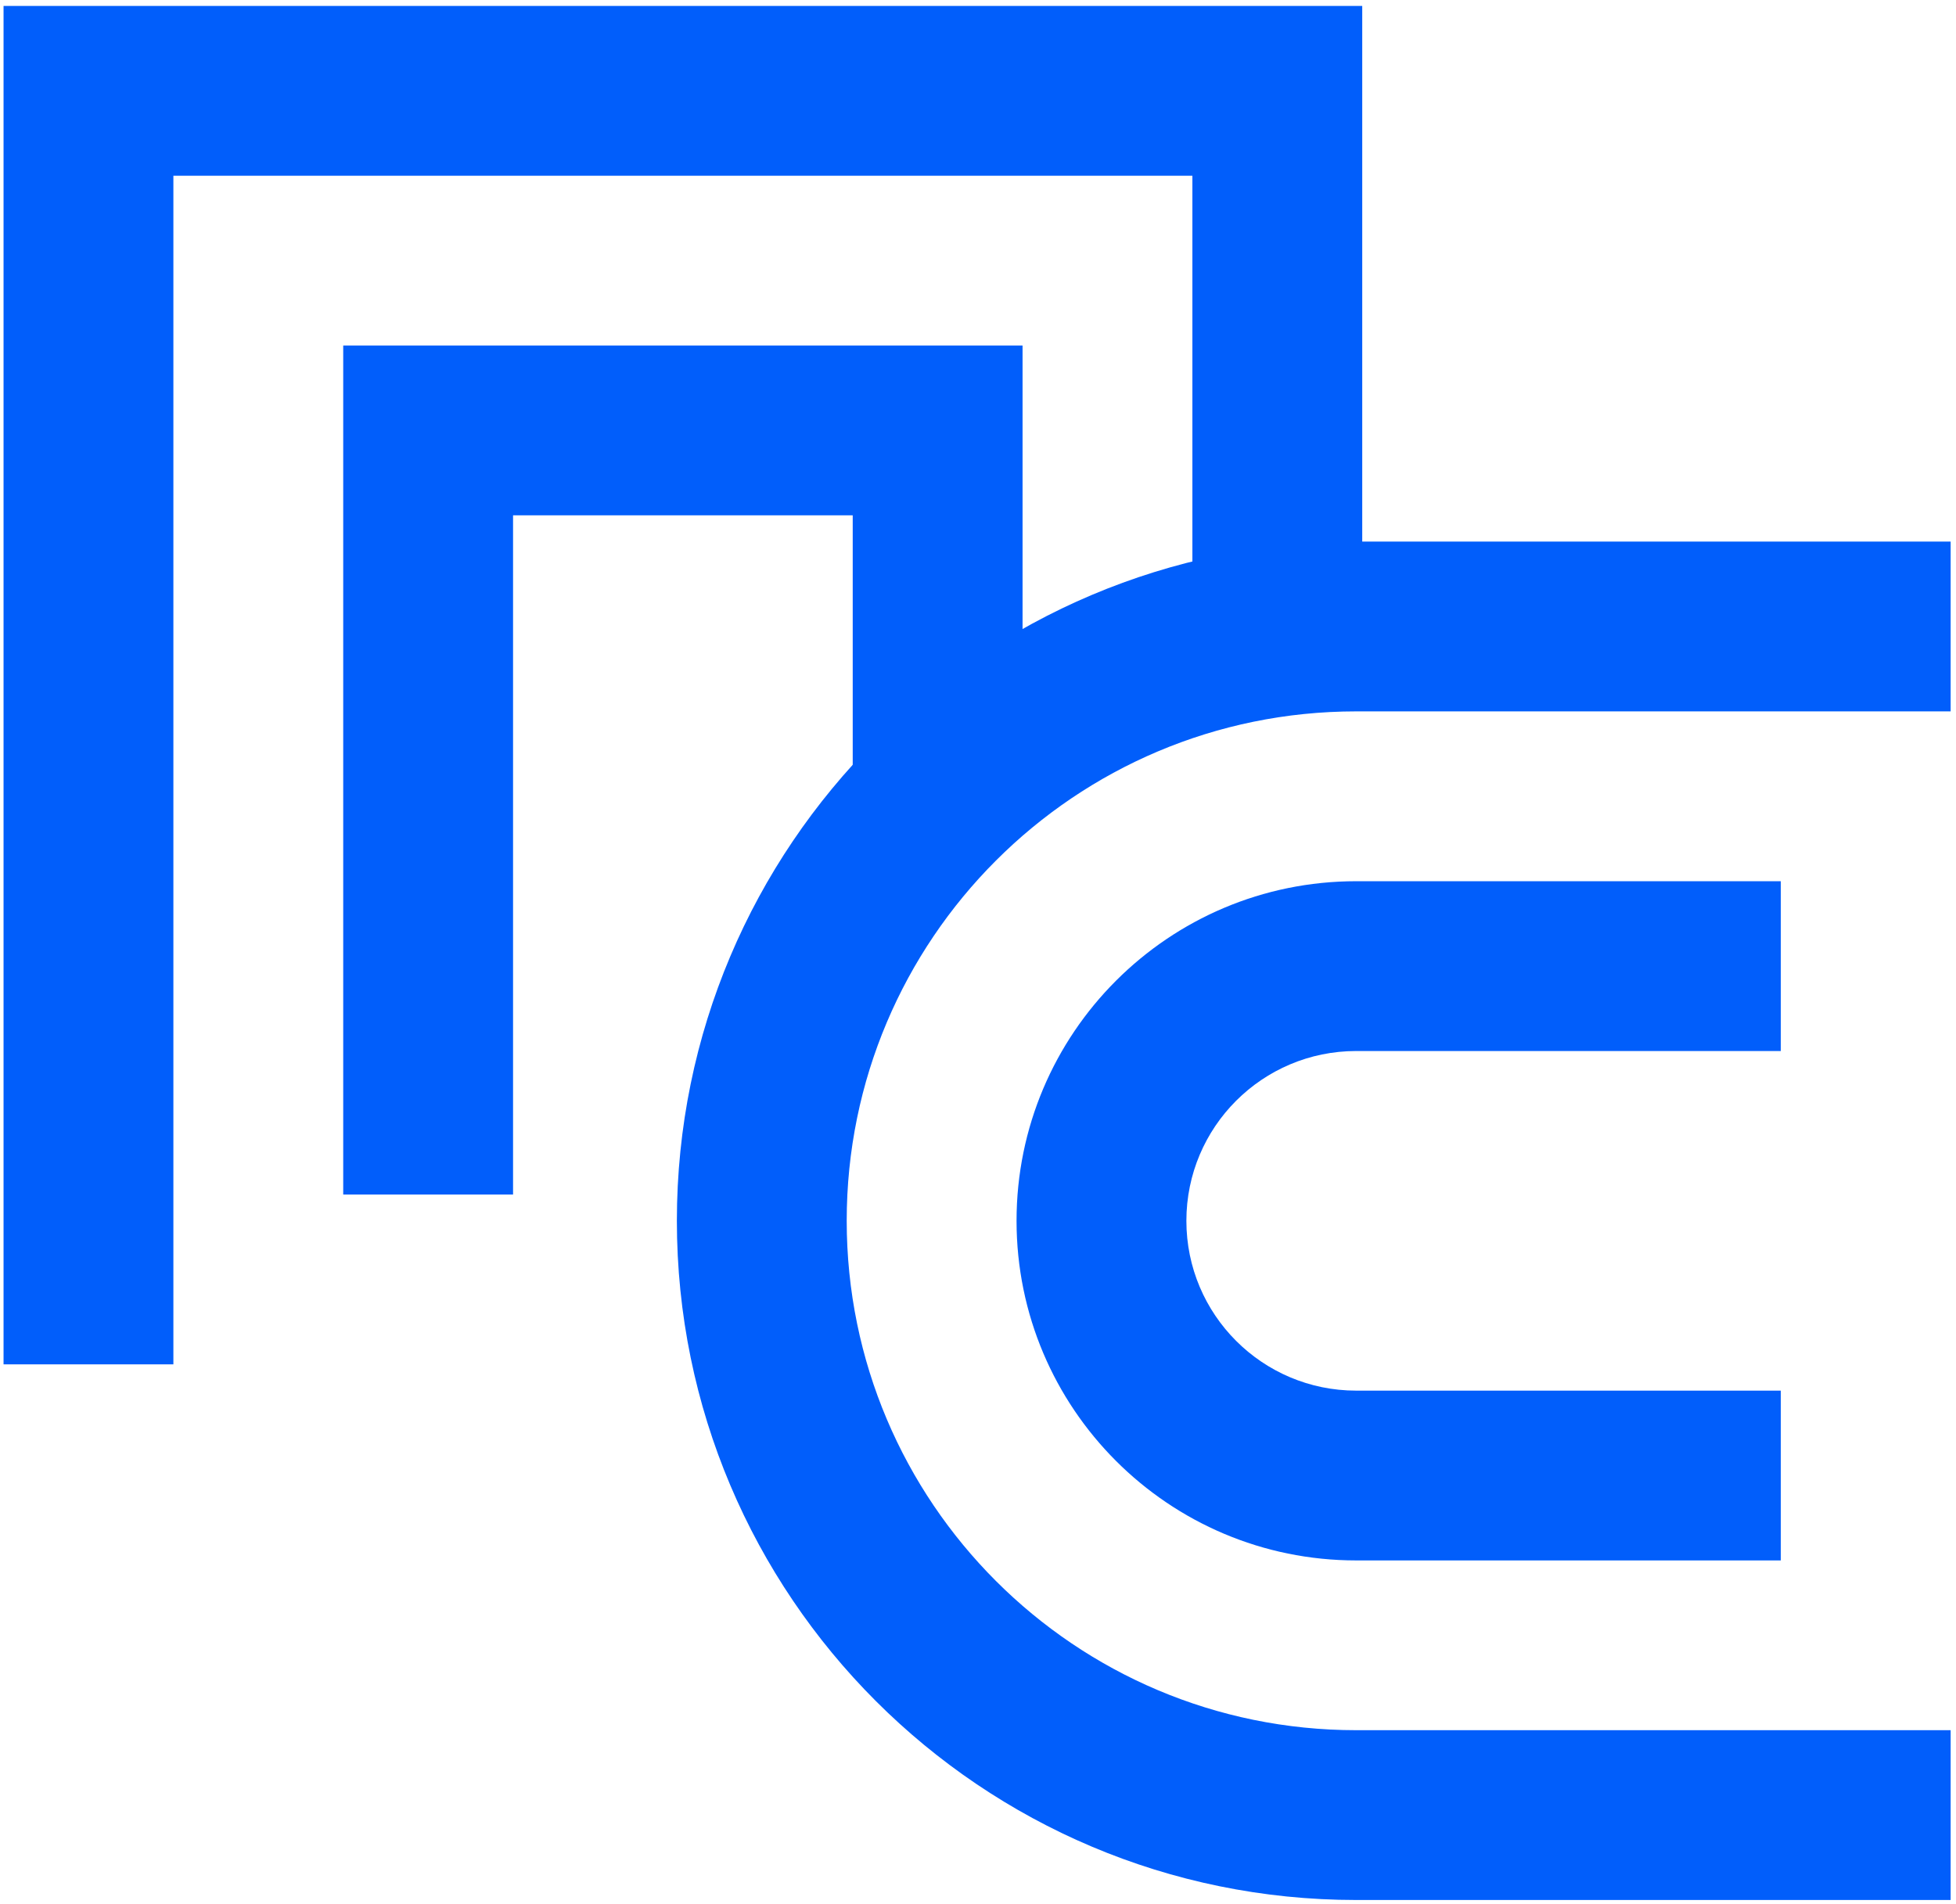
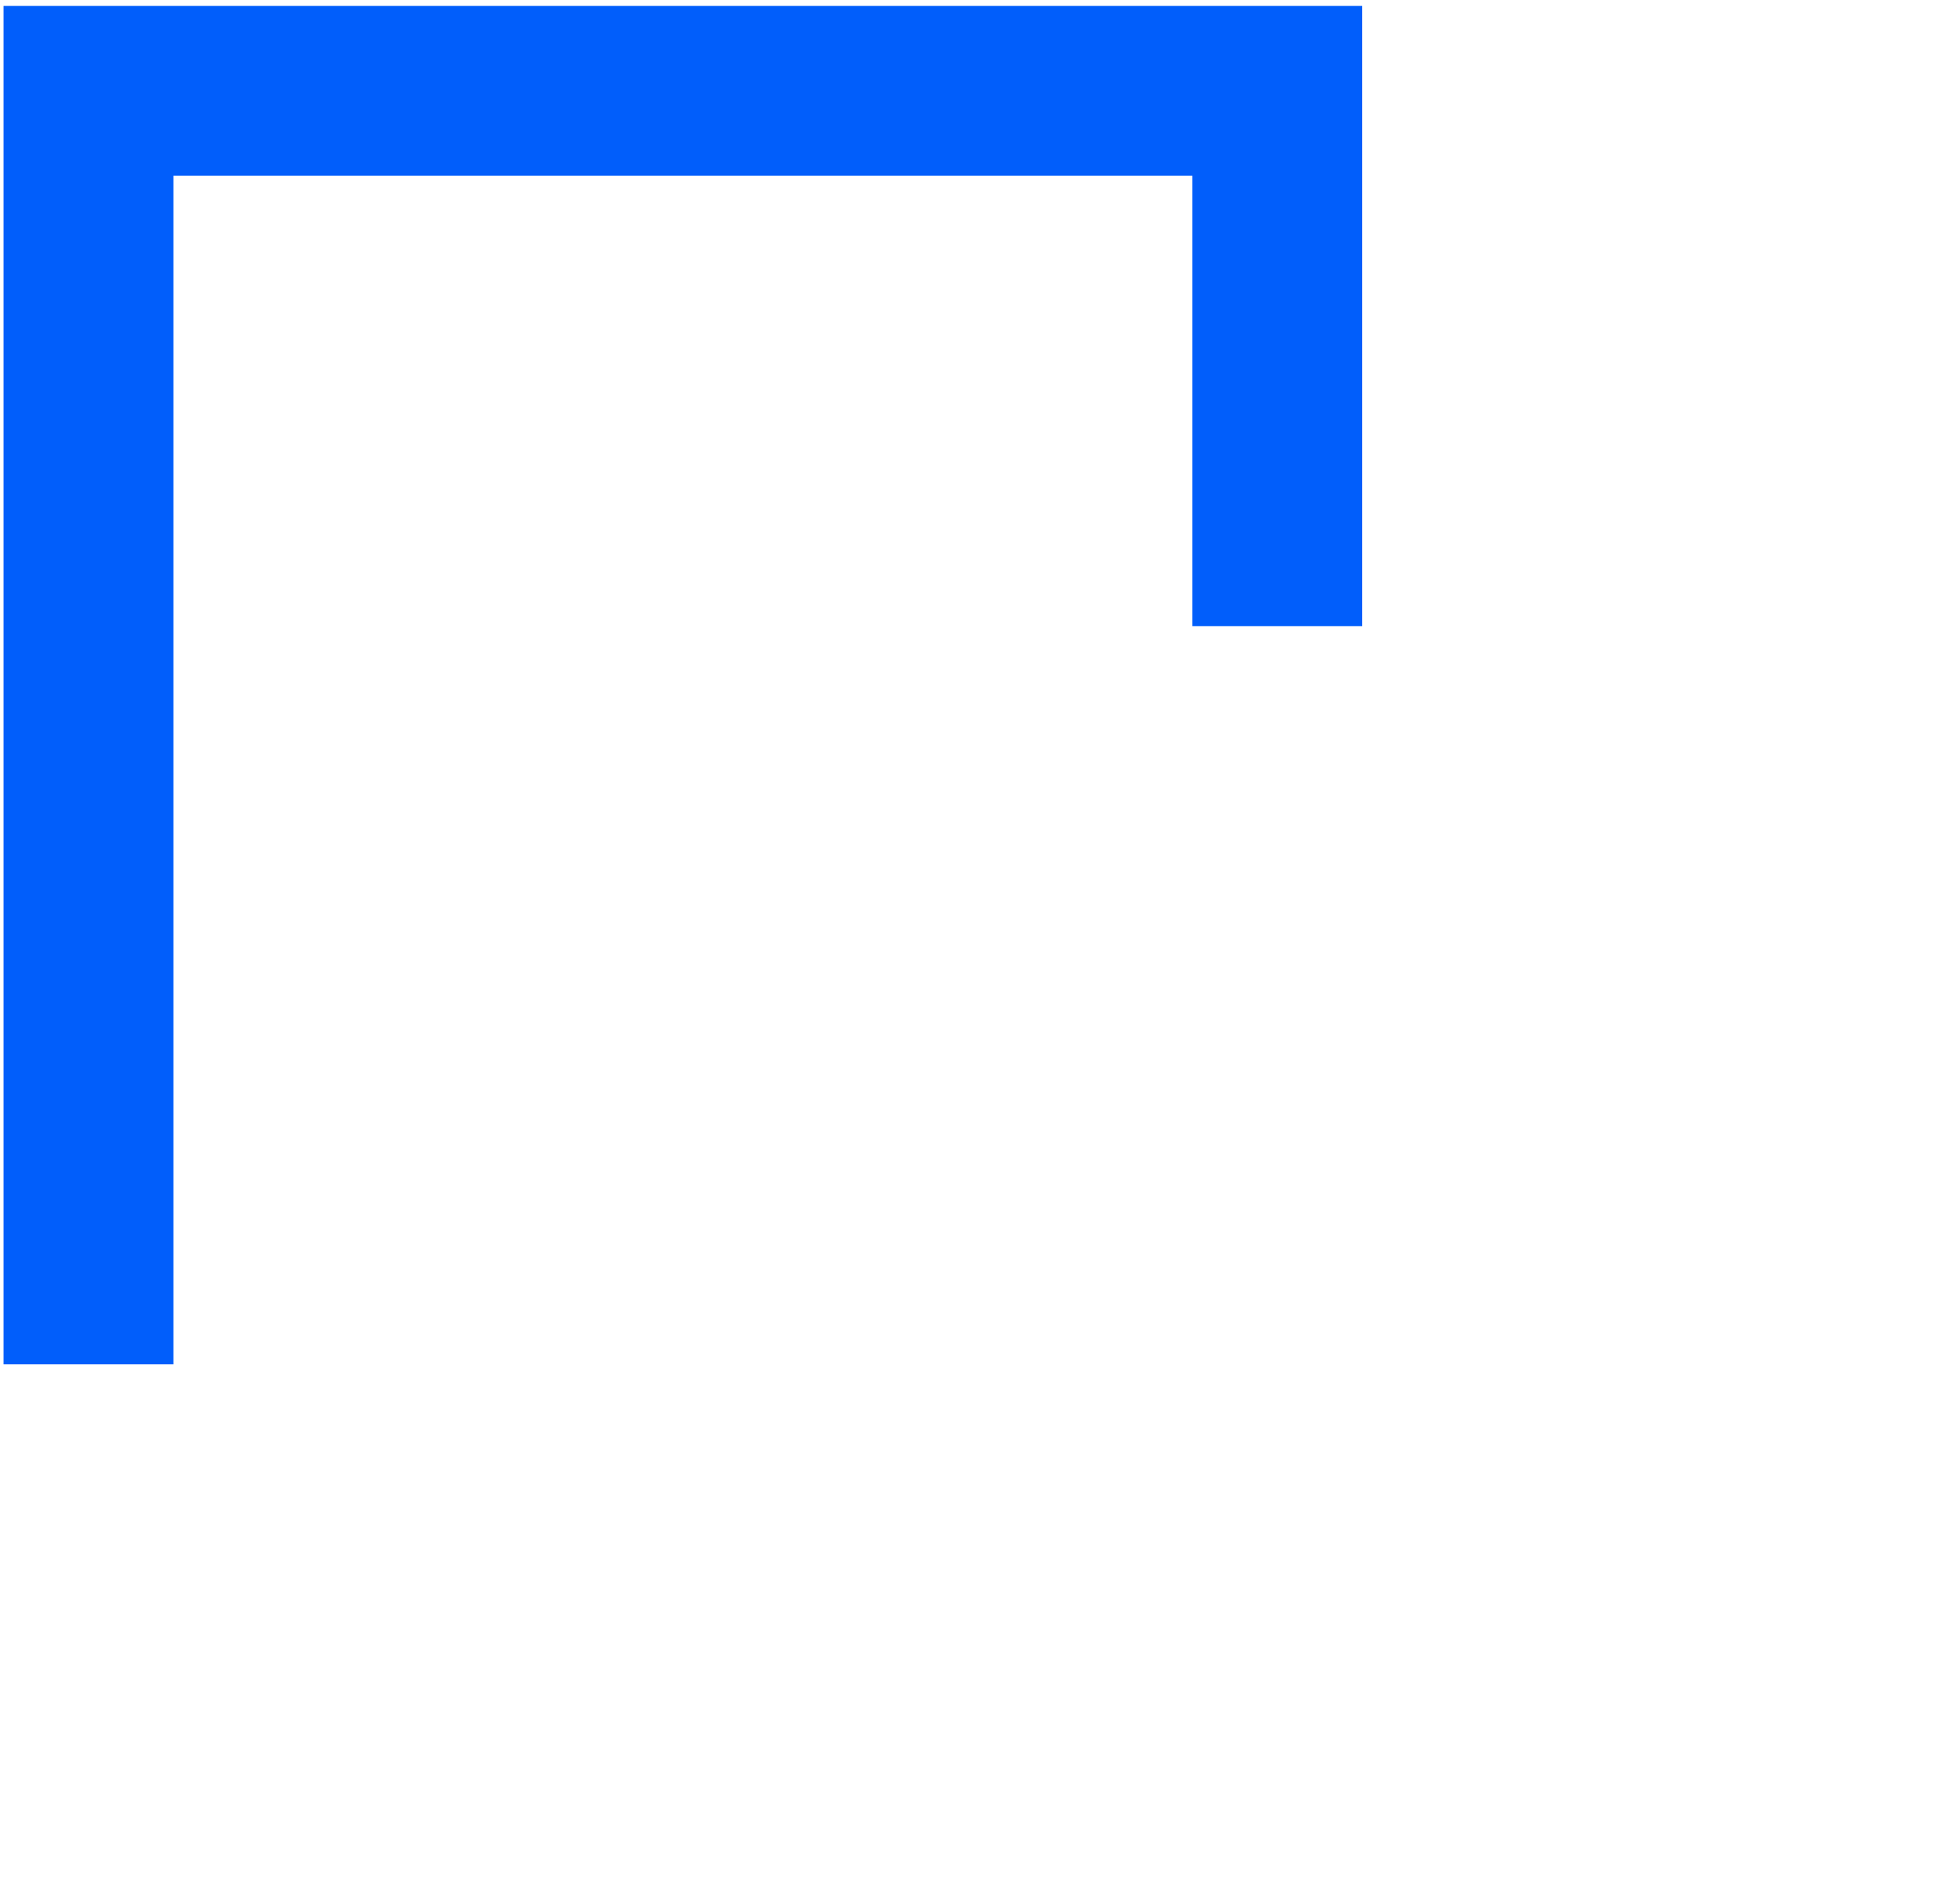
<svg xmlns="http://www.w3.org/2000/svg" width="266" height="259" viewBox="0 0 266 259" fill="none">
-   <path fill-rule="evenodd" clip-rule="evenodd" d="M92.049 166.049C92.049 115.026 133.411 73.664 184.433 73.664H265.27V96.76H184.433C146.166 96.76 115.145 127.782 115.145 166.049C115.145 204.316 146.166 235.337 184.433 235.337H265.27V258.433H184.433C133.411 258.433 92.049 217.071 92.049 166.049Z" fill="#015EFB" />
-   <path fill-rule="evenodd" clip-rule="evenodd" d="M138.242 166.054C138.242 140.542 158.923 119.861 184.434 119.861H242.175V142.957H184.434C171.678 142.957 161.338 153.298 161.338 166.054C161.338 178.809 171.678 189.15 184.434 189.15H242.175V212.246H184.434C158.923 212.246 138.242 191.565 138.242 166.054Z" fill="#015EFB" />
  <path fill-rule="evenodd" clip-rule="evenodd" d="M162.156 85.162L162.156 23.903L23.579 23.903L23.579 185.576L0.483 185.576L0.483 0.807L185.252 0.807L185.252 85.162L162.156 85.162Z" fill="#015EFB" />
-   <path fill-rule="evenodd" clip-rule="evenodd" d="M115.963 110.894L115.963 70.092L69.771 70.092L69.771 162.477L46.675 162.477L46.675 46.996L139.059 46.996L139.059 110.894L115.963 110.894Z" fill="#015EFB" />
</svg>